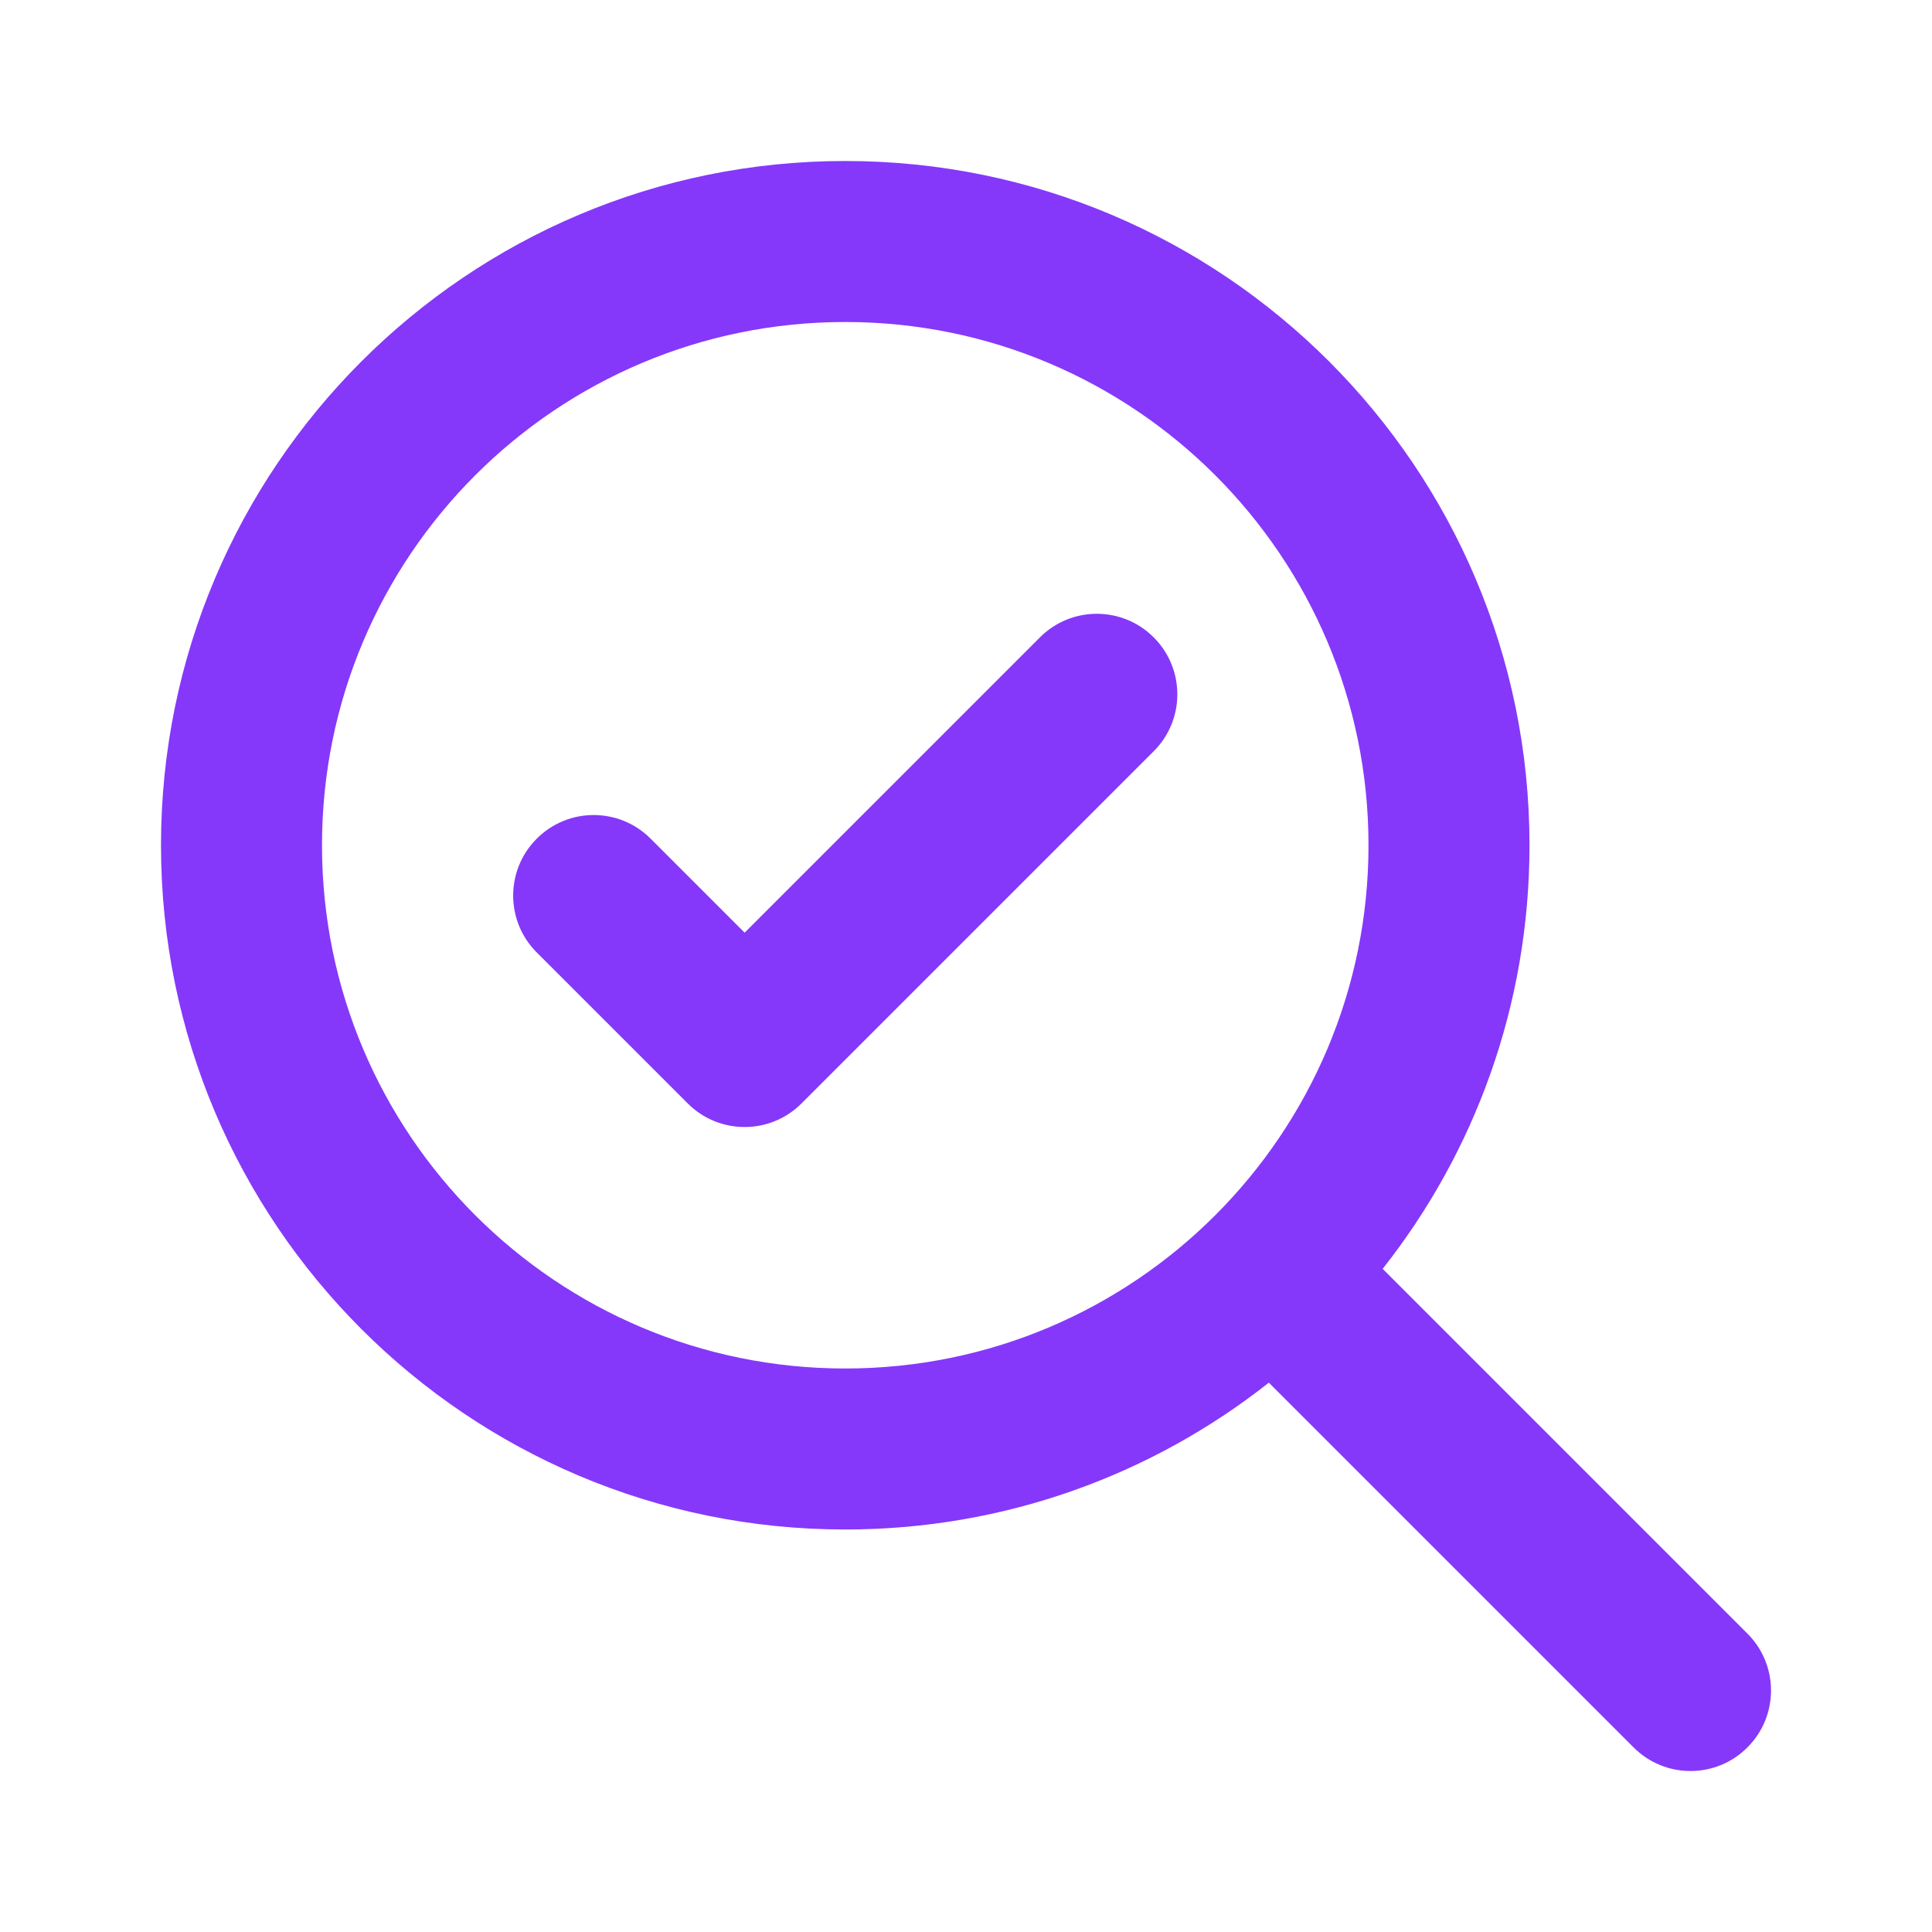
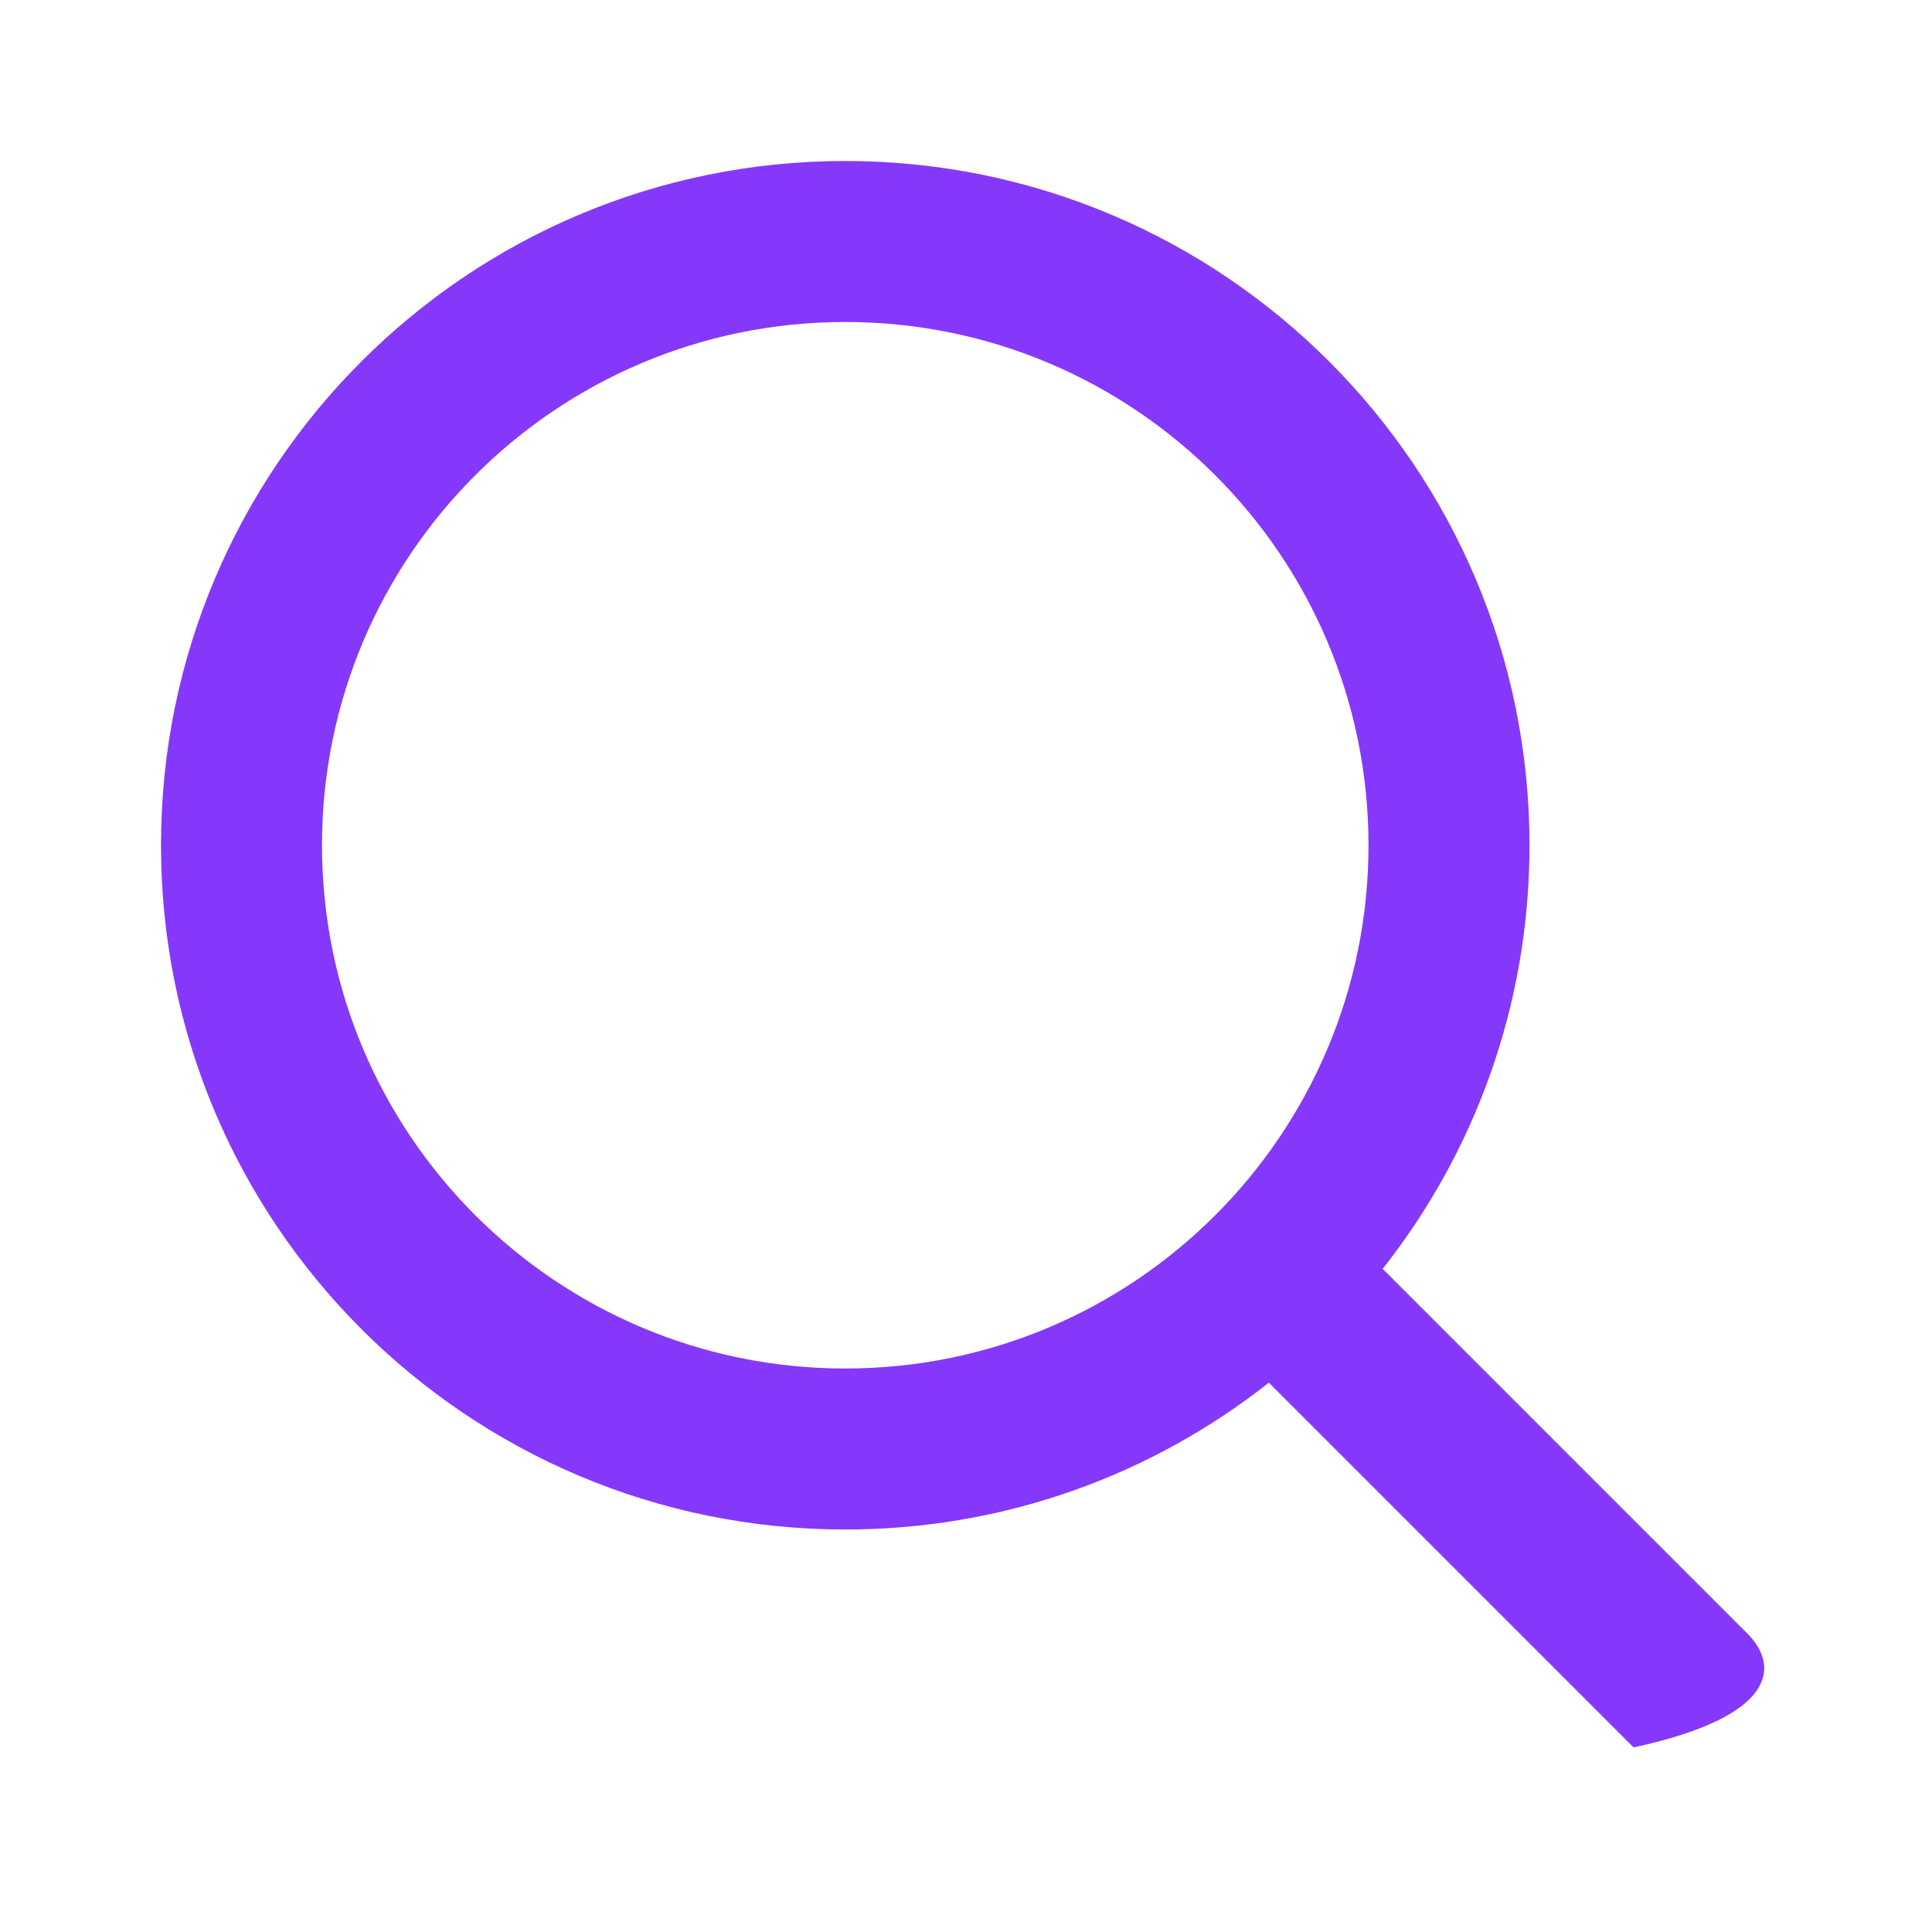
<svg xmlns="http://www.w3.org/2000/svg" width="24" height="24" viewBox="0 0 24 24" fill="none">
-   <path d="M14.332 7.918C14.723 8.308 14.723 8.942 14.332 9.332L9.957 13.707C9.567 14.098 8.933 14.098 8.543 13.707L6.668 11.832C6.277 11.442 6.277 10.808 6.668 10.418C7.058 10.027 7.692 10.027 8.082 10.418L9.25 11.586L12.918 7.918C13.308 7.527 13.942 7.527 14.332 7.918Z" fill="#8538FA" />
-   <path fill-rule="evenodd" clip-rule="evenodd" d="M10.5 2C5.806 2 2 5.806 2 10.5C2 15.194 5.806 19 10.5 19C12.487 19 14.315 18.318 15.762 17.176L20.293 21.707C20.683 22.098 21.317 22.098 21.707 21.707C22.098 21.317 22.098 20.683 21.707 20.293L17.176 15.762C18.318 14.315 19 12.487 19 10.5C19 5.806 15.194 2 10.5 2ZM4 10.5C4 6.91 6.91 4 10.5 4C14.09 4 17 6.91 17 10.5C17 14.09 14.09 17 10.5 17C6.91 17 4 14.09 4 10.5Z" fill="#8538FA" />
+   <path fill-rule="evenodd" clip-rule="evenodd" d="M10.5 2C5.806 2 2 5.806 2 10.5C2 15.194 5.806 19 10.5 19C12.487 19 14.315 18.318 15.762 17.176L20.293 21.707C22.098 21.317 22.098 20.683 21.707 20.293L17.176 15.762C18.318 14.315 19 12.487 19 10.5C19 5.806 15.194 2 10.5 2ZM4 10.5C4 6.91 6.91 4 10.5 4C14.09 4 17 6.91 17 10.5C17 14.09 14.09 17 10.5 17C6.91 17 4 14.09 4 10.5Z" fill="#8538FA" />
</svg>